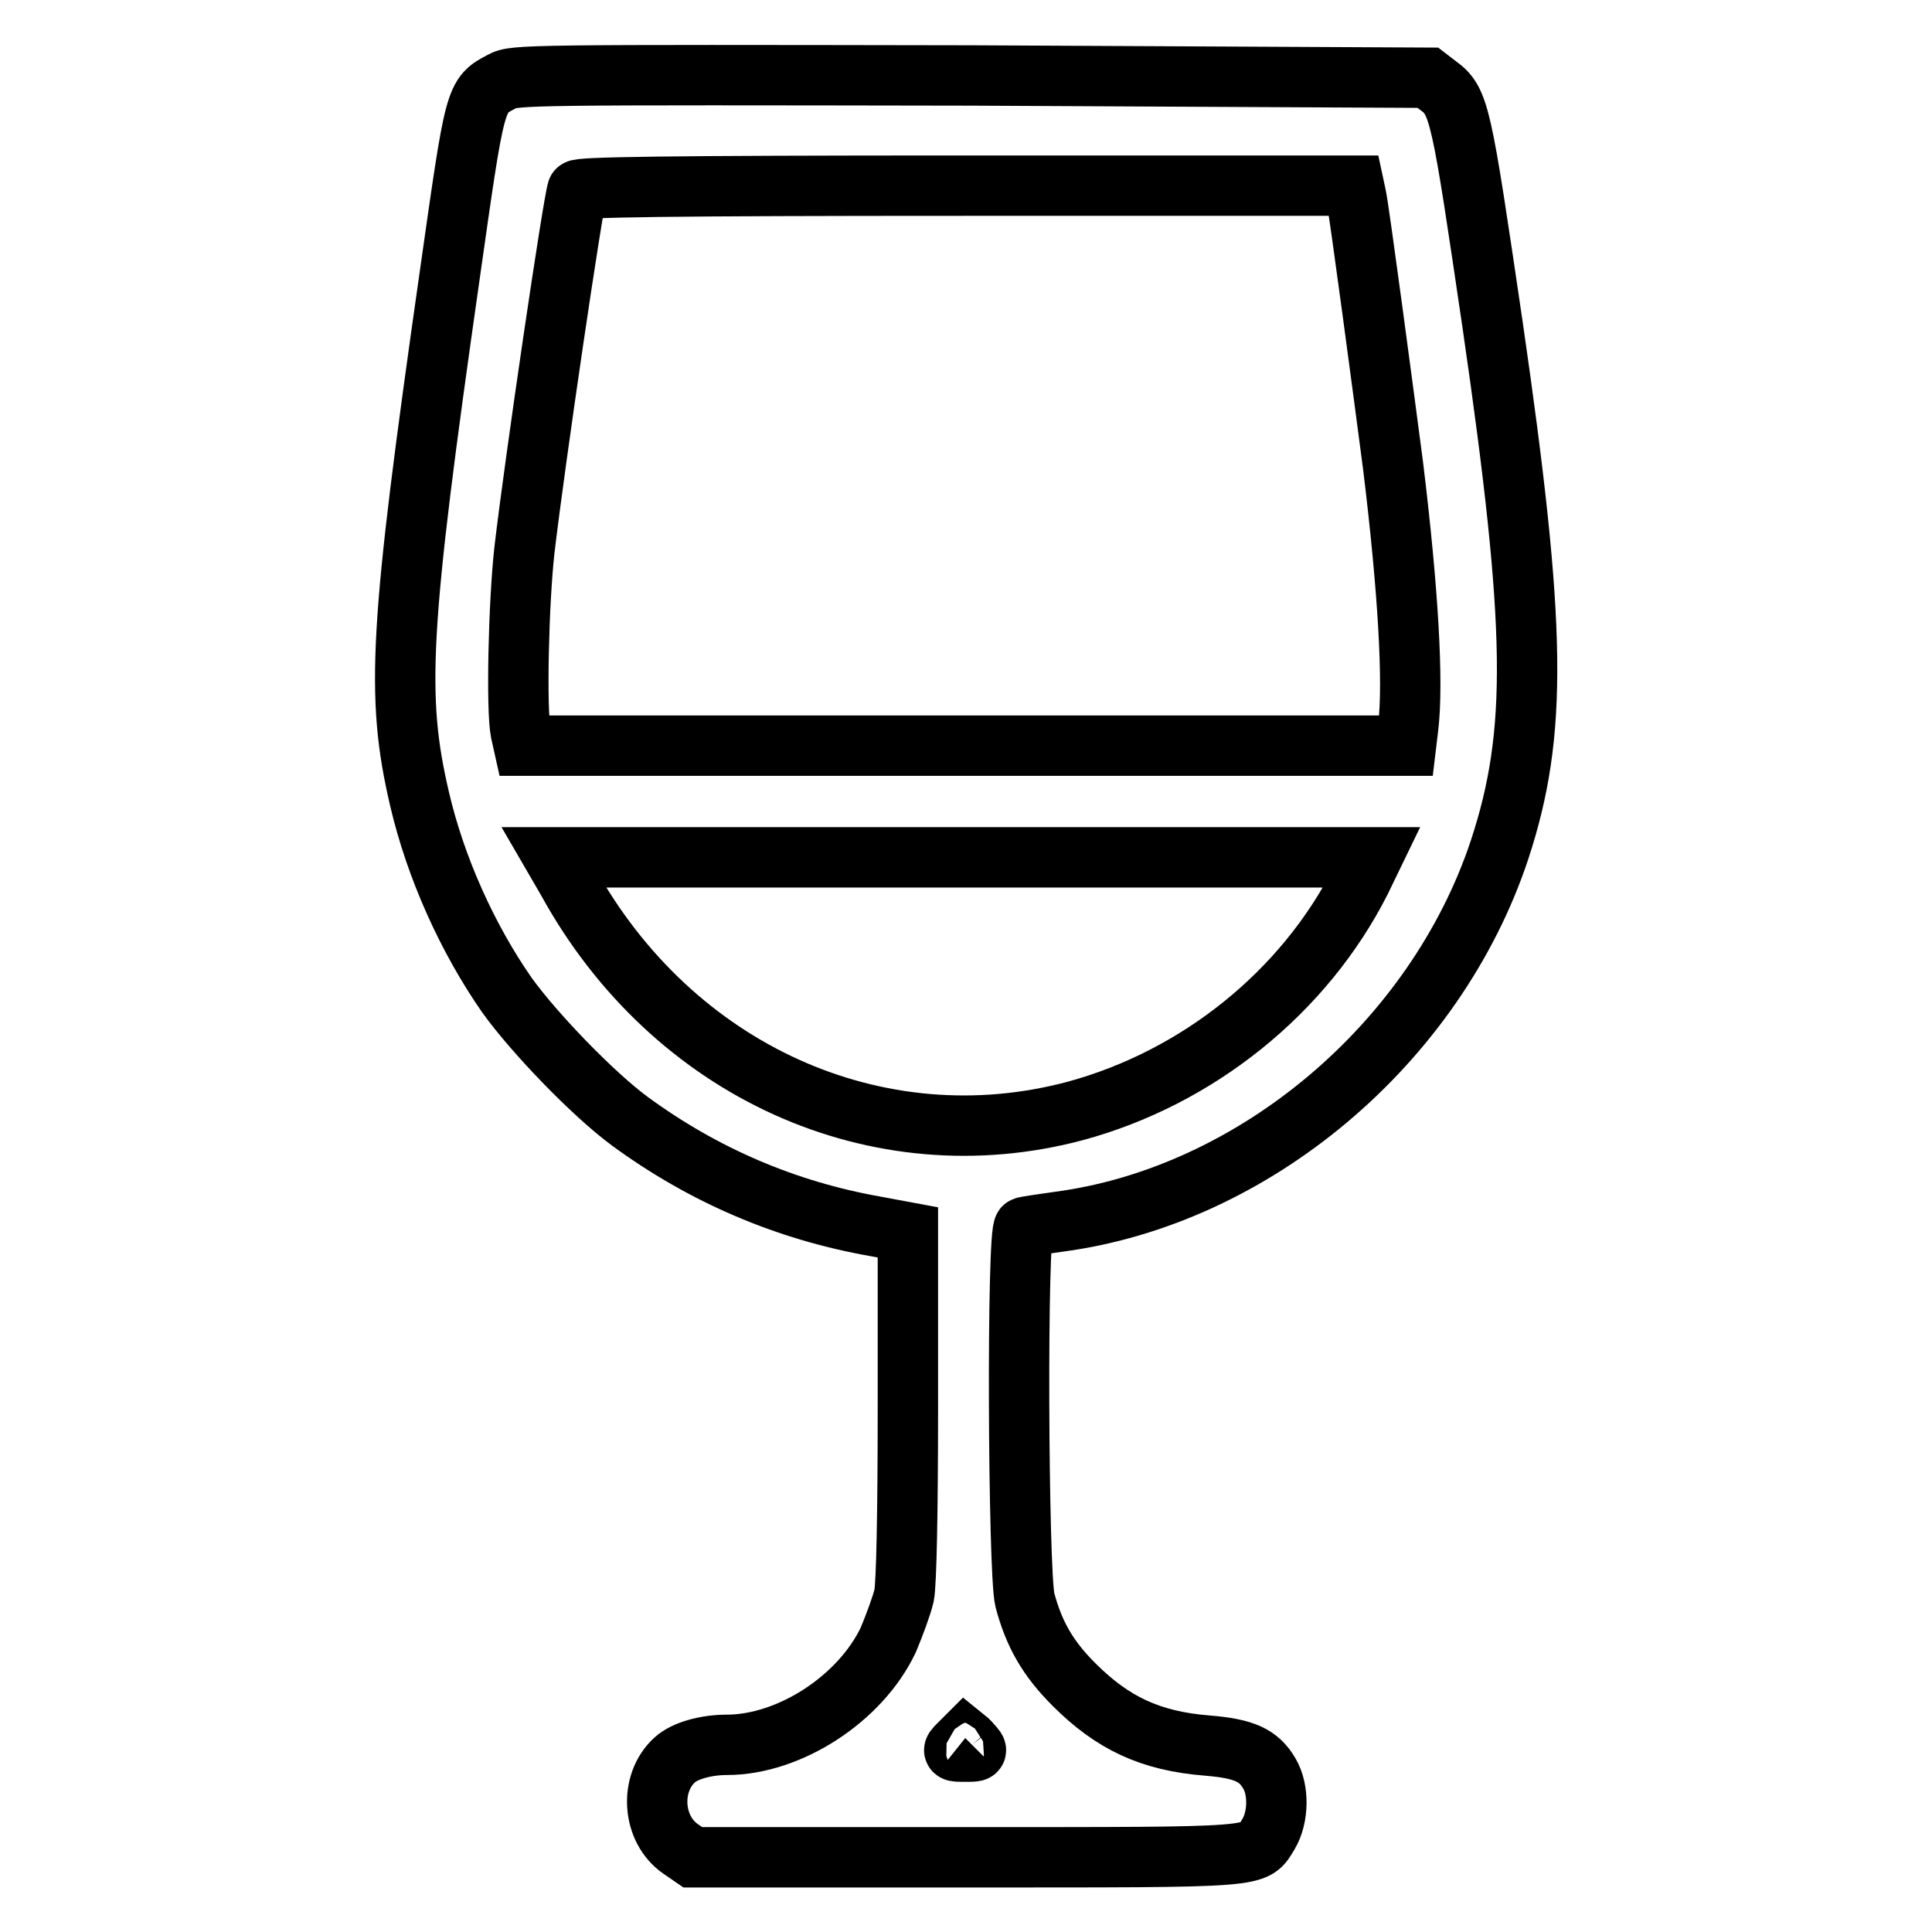
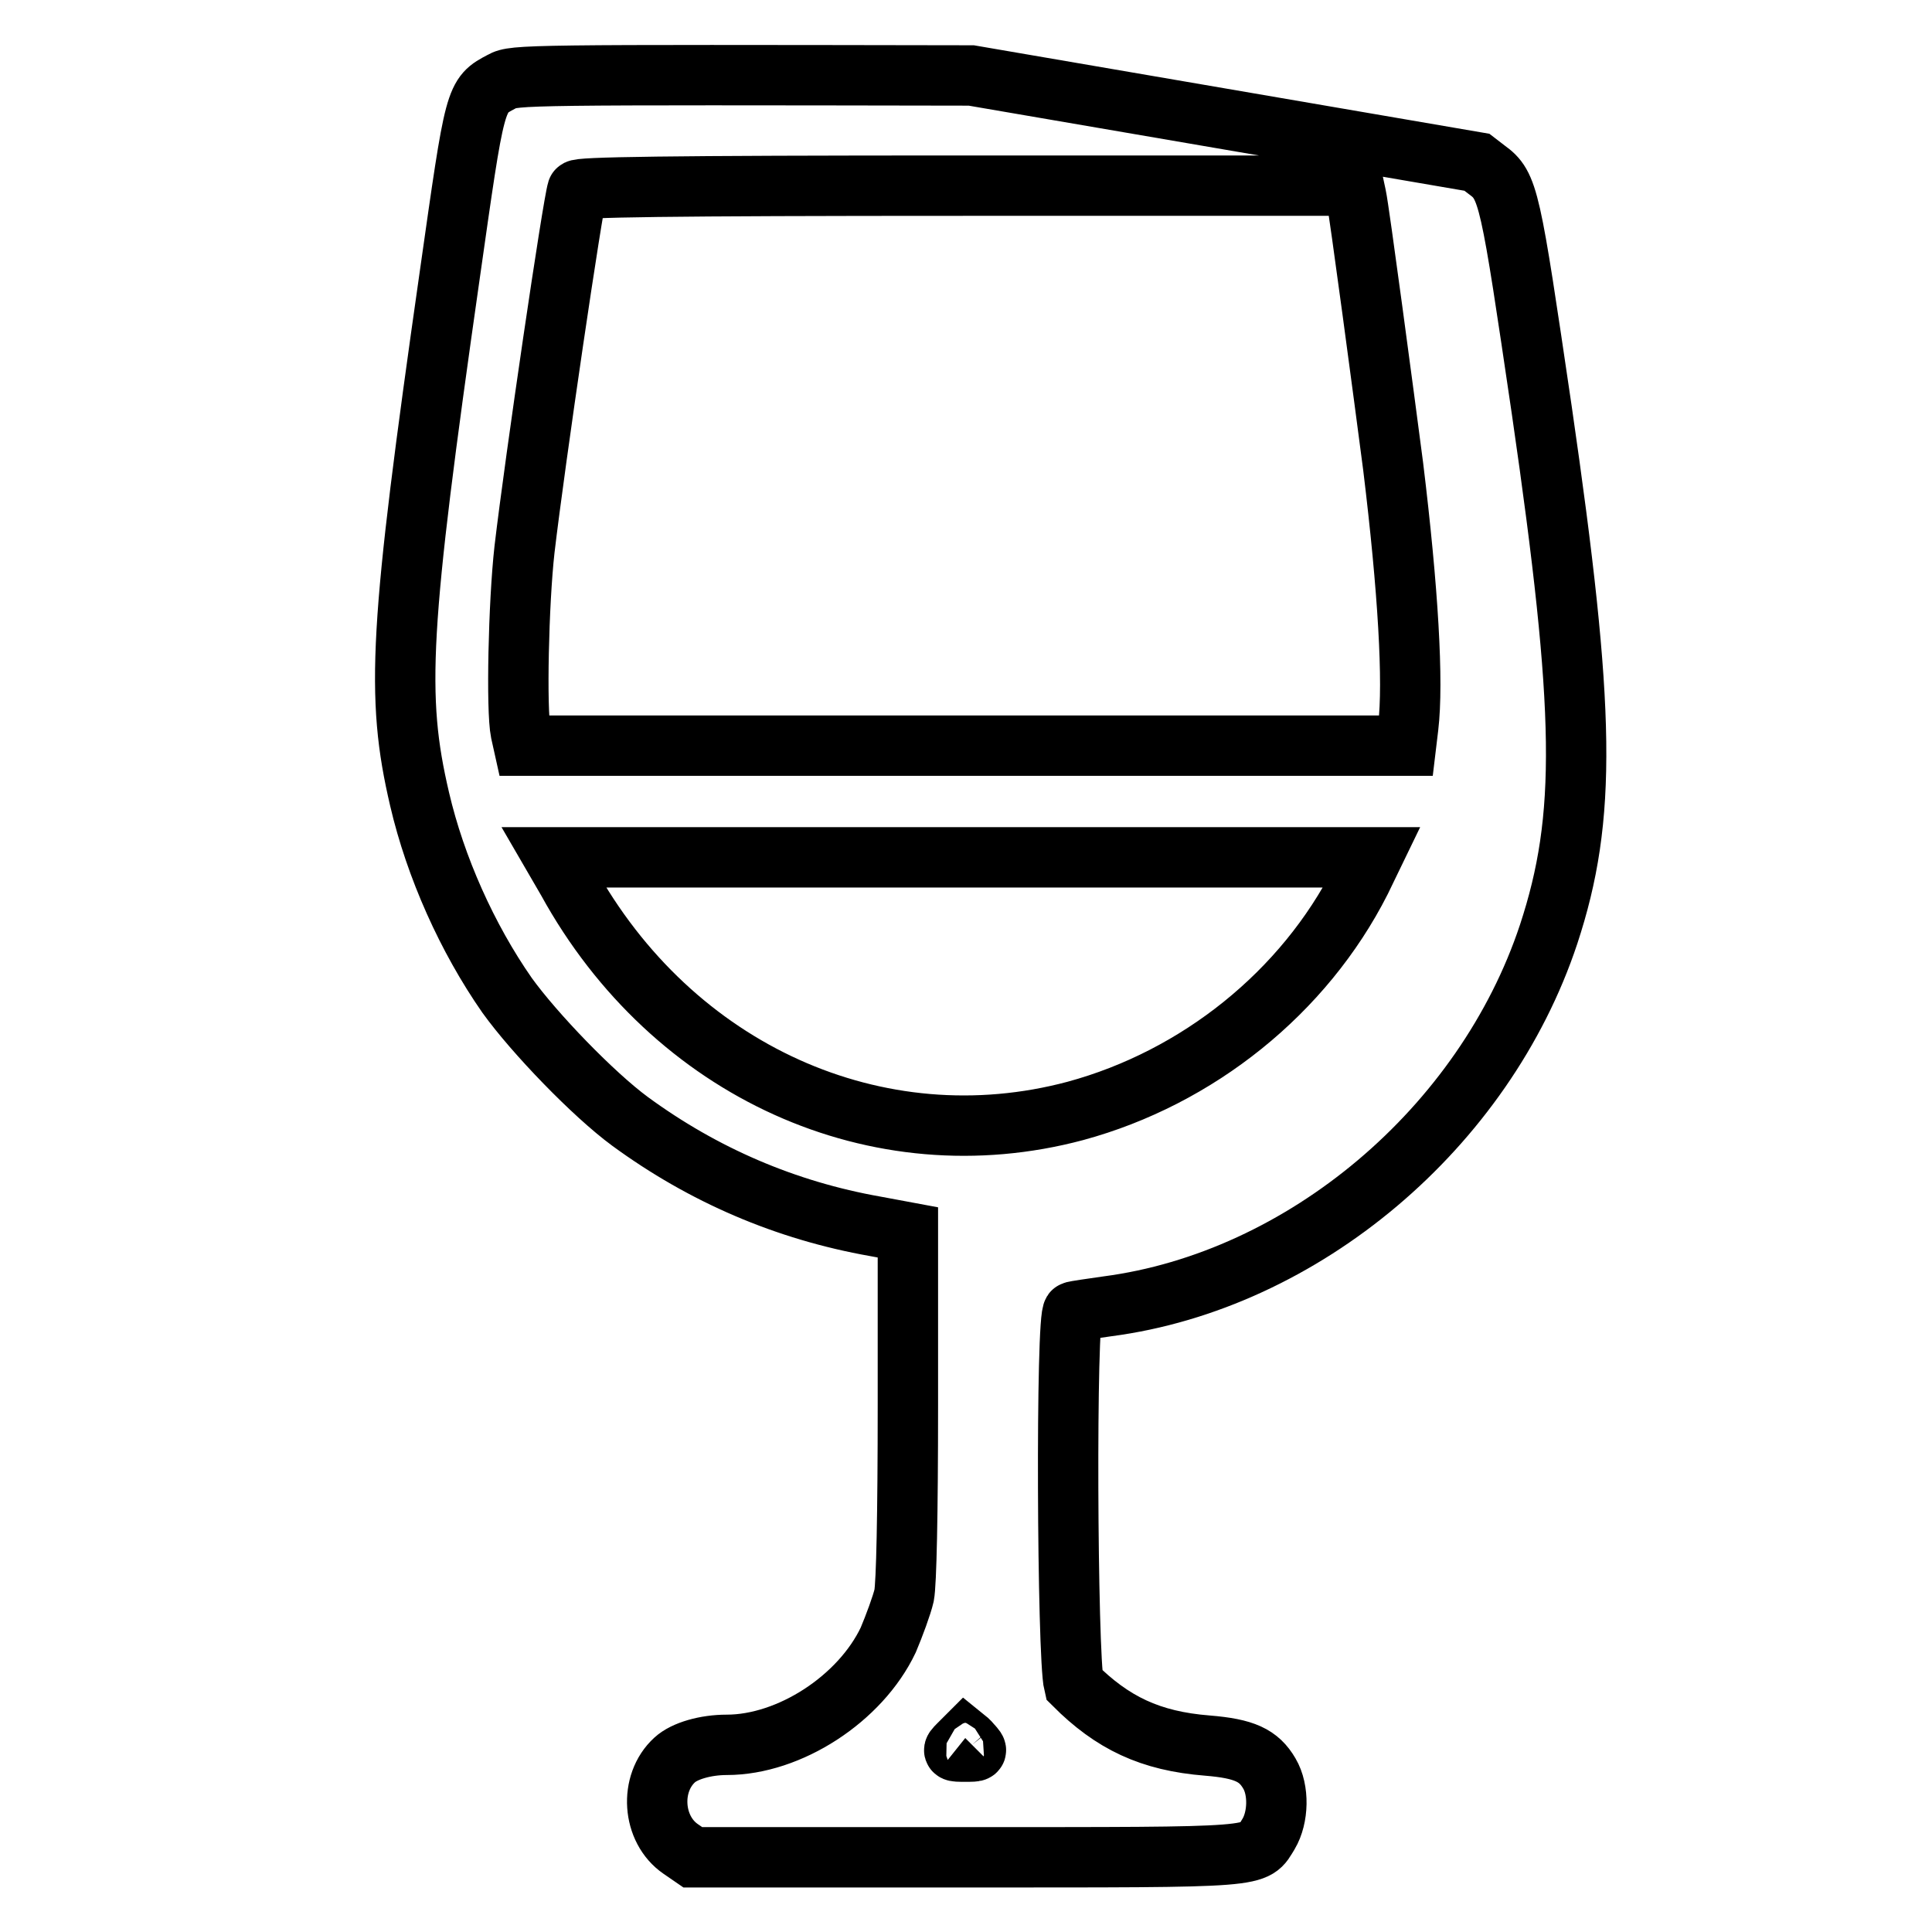
<svg xmlns="http://www.w3.org/2000/svg" version="1.1" x="0px" y="0px" viewBox="0 0 256 256" enable-background="new 0 0 256 256" xml:space="preserve">
  <g>
    <g>
      <g>
-         <path stroke-width="8" fill-opacity="0" stroke="#000000" d="M66.5,10.8c-3.6,1.9-3.5,1.7-6.9,25.6c-6.7,46.9-7.2,55.8-4,69.5c2.1,9,6.3,18.4,11.6,26c3.6,5,11.4,13.1,16.3,16.7c9.7,7.1,20.6,11.8,32.5,13.9l4.3,0.8v22.8c0,14.8-0.2,23.7-0.5,25.3c-0.3,1.3-1.3,4-2.1,5.9c-3.7,7.8-13.1,13.9-21.4,13.9c-2.8,0-5.6,0.8-6.9,2c-3.4,3.1-3,9.2,0.8,11.8l1.6,1.1h36.1c40.1,0,38.2,0.1,40.2-3.1c1.3-2.2,1.4-5.8,0.1-8c-1.4-2.4-3.3-3.3-8.2-3.7c-7.6-0.6-12.6-3-17.7-8.1c-3.5-3.5-5.3-6.7-6.5-11.2c-0.9-3.7-1.1-49.2-0.1-49.4c0.3-0.1,2.4-0.4,4.5-0.7c26-3.4,50-23.7,58.5-49.3c5.1-15.5,4.9-29.4-0.9-69.4c-4.2-28.5-4.4-29.8-7.3-31.9l-1.3-1L128.7,10C69.6,9.9,68.1,9.9,66.5,10.8z M179.7,26c0.4,1.8,3.7,26.6,4.9,35.8c2,16.4,2.7,28.6,2,34.5l-0.3,2.5h-58.5H69.4L69,97c-0.6-2.9-0.3-17.1,0.5-24.2c1.4-11.9,6.4-45.8,7-47.6c0.1-0.4,10.9-0.6,51.6-0.6h51.3L179.7,26z M180.3,116.7c-7.5,14.8-21.6,26.1-37.8,30.5c-26.2,7-53.4-5.2-67.3-30.5l-1.8-3.1h54.2h54.2L180.3,116.7z M128.8,231.2c0.8,0.9,0.8,0.9-0.9,0.9c-1.7,0-1.8,0-0.9-0.9c0.5-0.5,0.9-0.9,0.9-0.9C127.9,230.3,128.4,230.7,128.8,231.2z" />
+         <path stroke-width="8" fill-opacity="0" stroke="#000000" d="M66.5,10.8c-3.6,1.9-3.5,1.7-6.9,25.6c-6.7,46.9-7.2,55.8-4,69.5c2.1,9,6.3,18.4,11.6,26c3.6,5,11.4,13.1,16.3,16.7c9.7,7.1,20.6,11.8,32.5,13.9l4.3,0.8v22.8c0,14.8-0.2,23.7-0.5,25.3c-0.3,1.3-1.3,4-2.1,5.9c-3.7,7.8-13.1,13.9-21.4,13.9c-2.8,0-5.6,0.8-6.9,2c-3.4,3.1-3,9.2,0.8,11.8l1.6,1.1h36.1c40.1,0,38.2,0.1,40.2-3.1c1.3-2.2,1.4-5.8,0.1-8c-1.4-2.4-3.3-3.3-8.2-3.7c-7.6-0.6-12.6-3-17.7-8.1c-0.9-3.7-1.1-49.2-0.1-49.4c0.3-0.1,2.4-0.4,4.5-0.7c26-3.4,50-23.7,58.5-49.3c5.1-15.5,4.9-29.4-0.9-69.4c-4.2-28.5-4.4-29.8-7.3-31.9l-1.3-1L128.7,10C69.6,9.9,68.1,9.9,66.5,10.8z M179.7,26c0.4,1.8,3.7,26.6,4.9,35.8c2,16.4,2.7,28.6,2,34.5l-0.3,2.5h-58.5H69.4L69,97c-0.6-2.9-0.3-17.1,0.5-24.2c1.4-11.9,6.4-45.8,7-47.6c0.1-0.4,10.9-0.6,51.6-0.6h51.3L179.7,26z M180.3,116.7c-7.5,14.8-21.6,26.1-37.8,30.5c-26.2,7-53.4-5.2-67.3-30.5l-1.8-3.1h54.2h54.2L180.3,116.7z M128.8,231.2c0.8,0.9,0.8,0.9-0.9,0.9c-1.7,0-1.8,0-0.9-0.9c0.5-0.5,0.9-0.9,0.9-0.9C127.9,230.3,128.4,230.7,128.8,231.2z" />
      </g>
    </g>
  </g>
</svg>